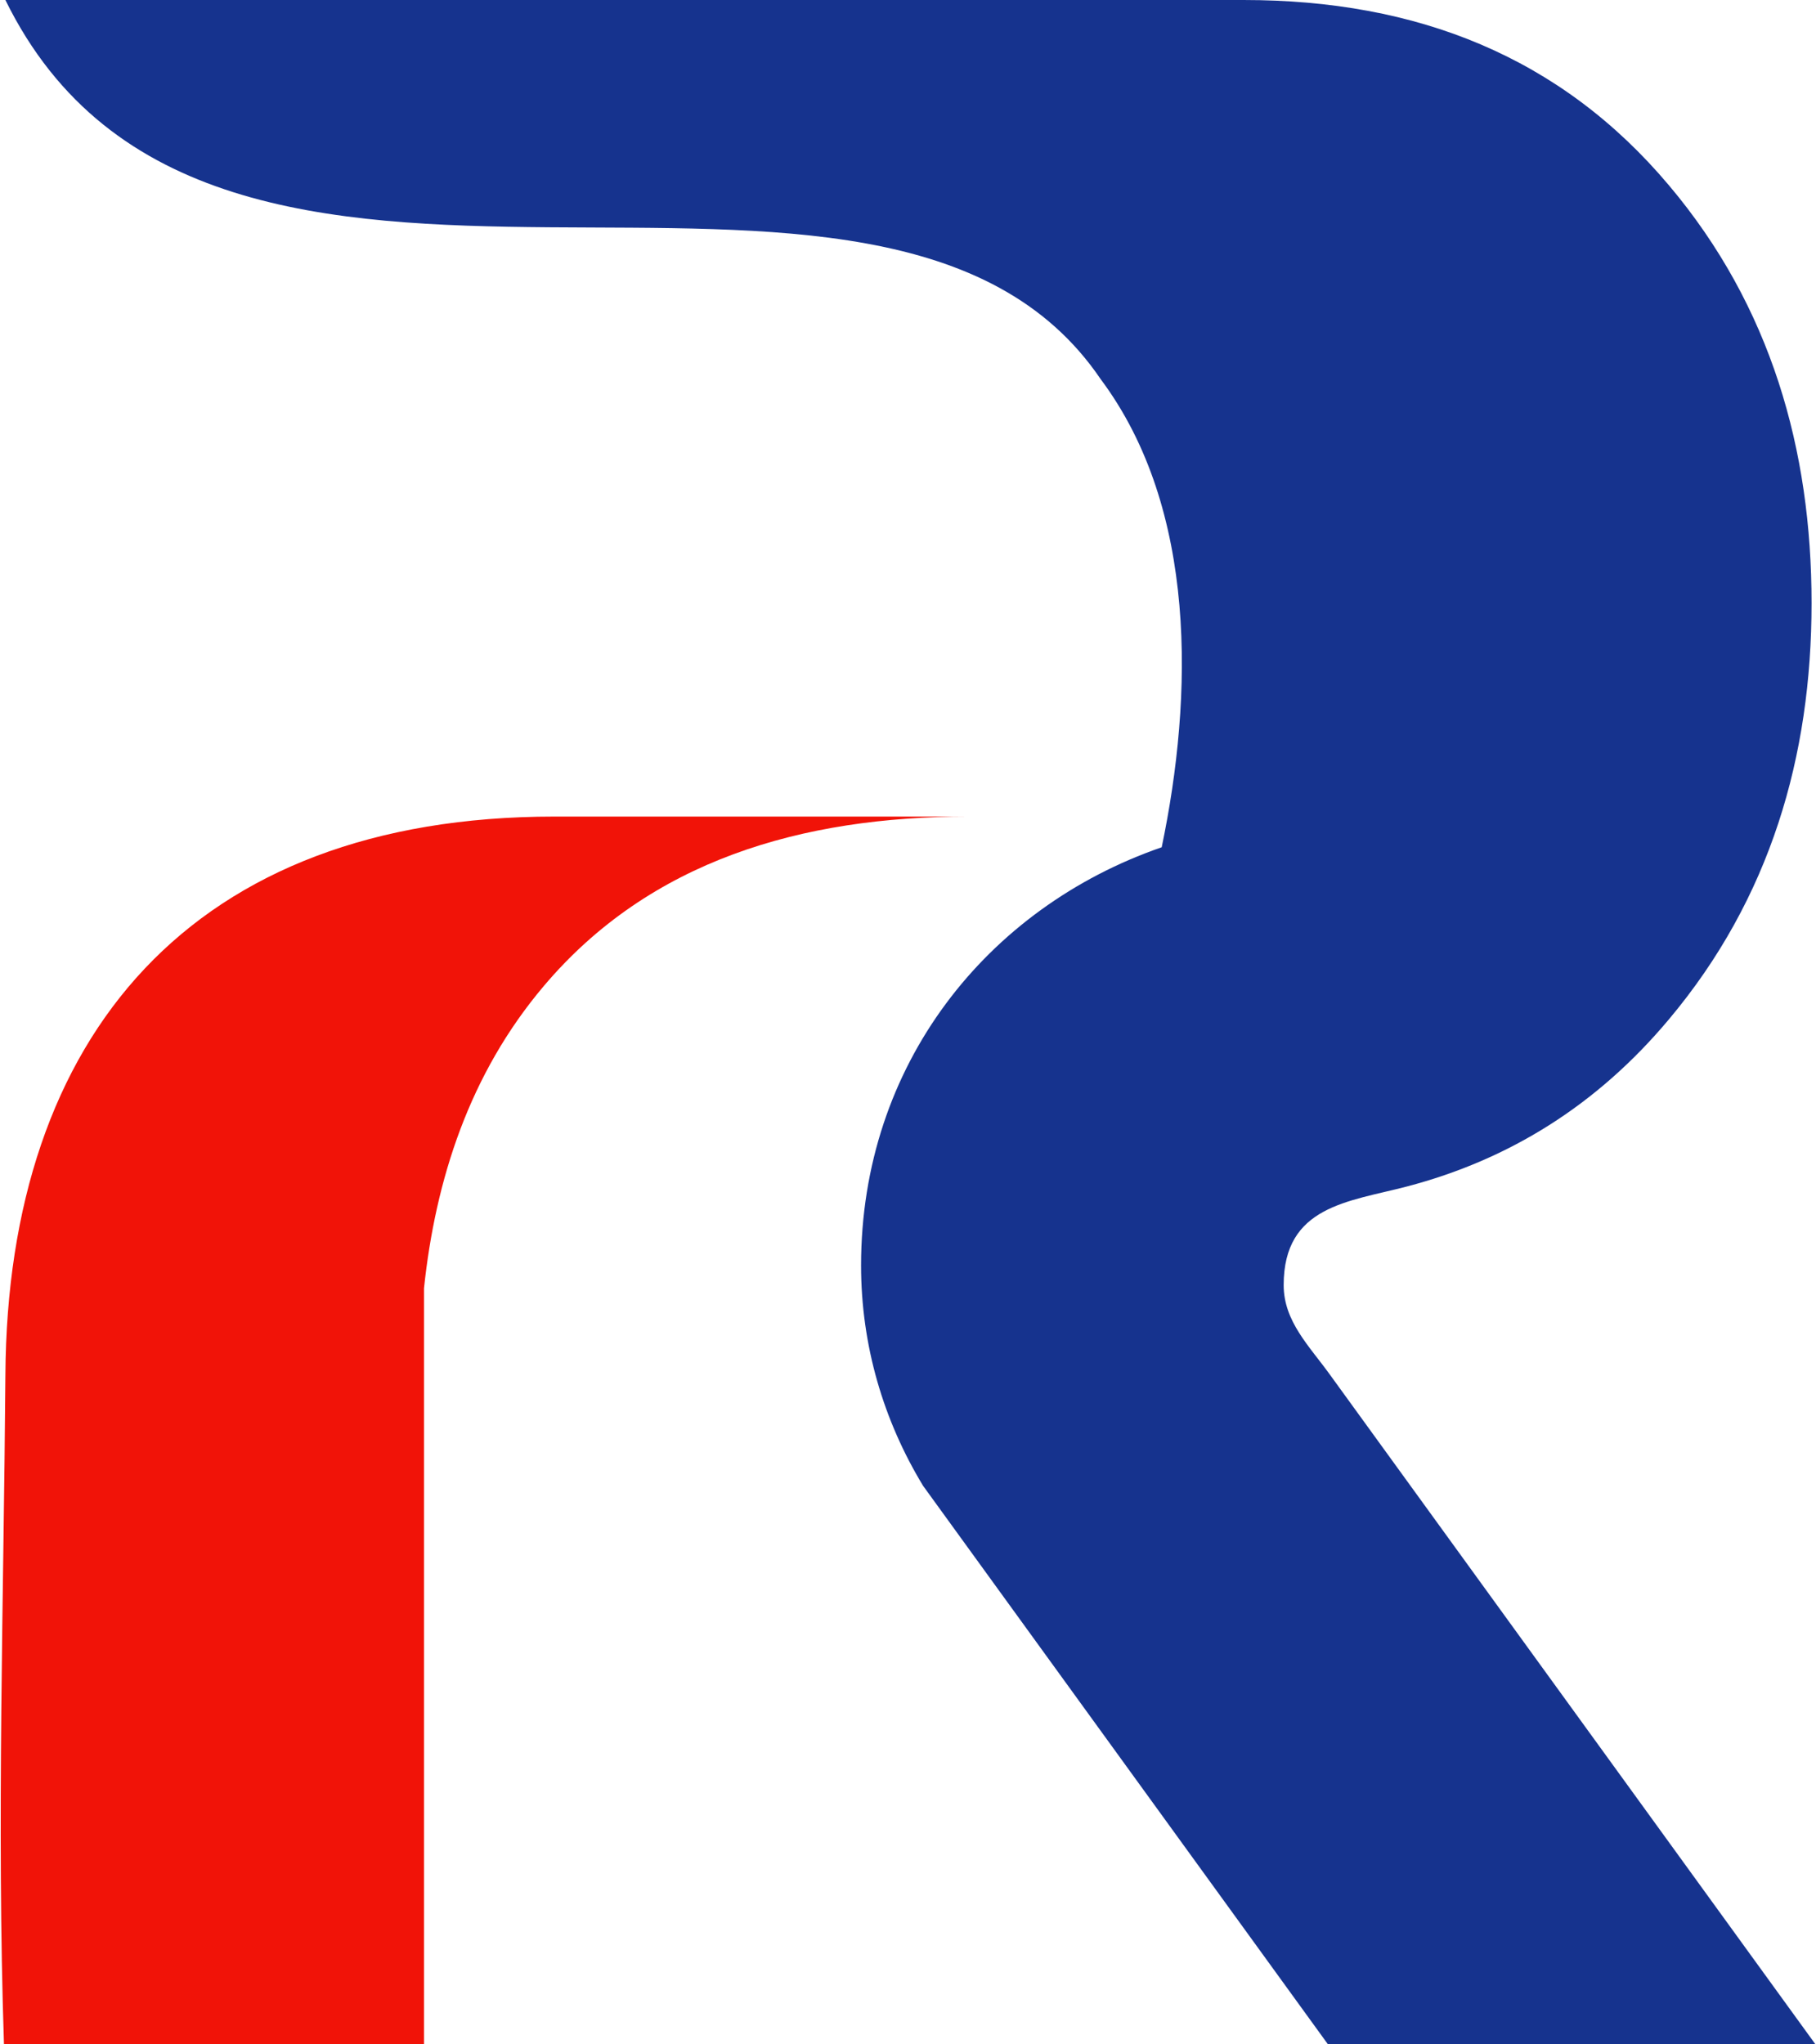
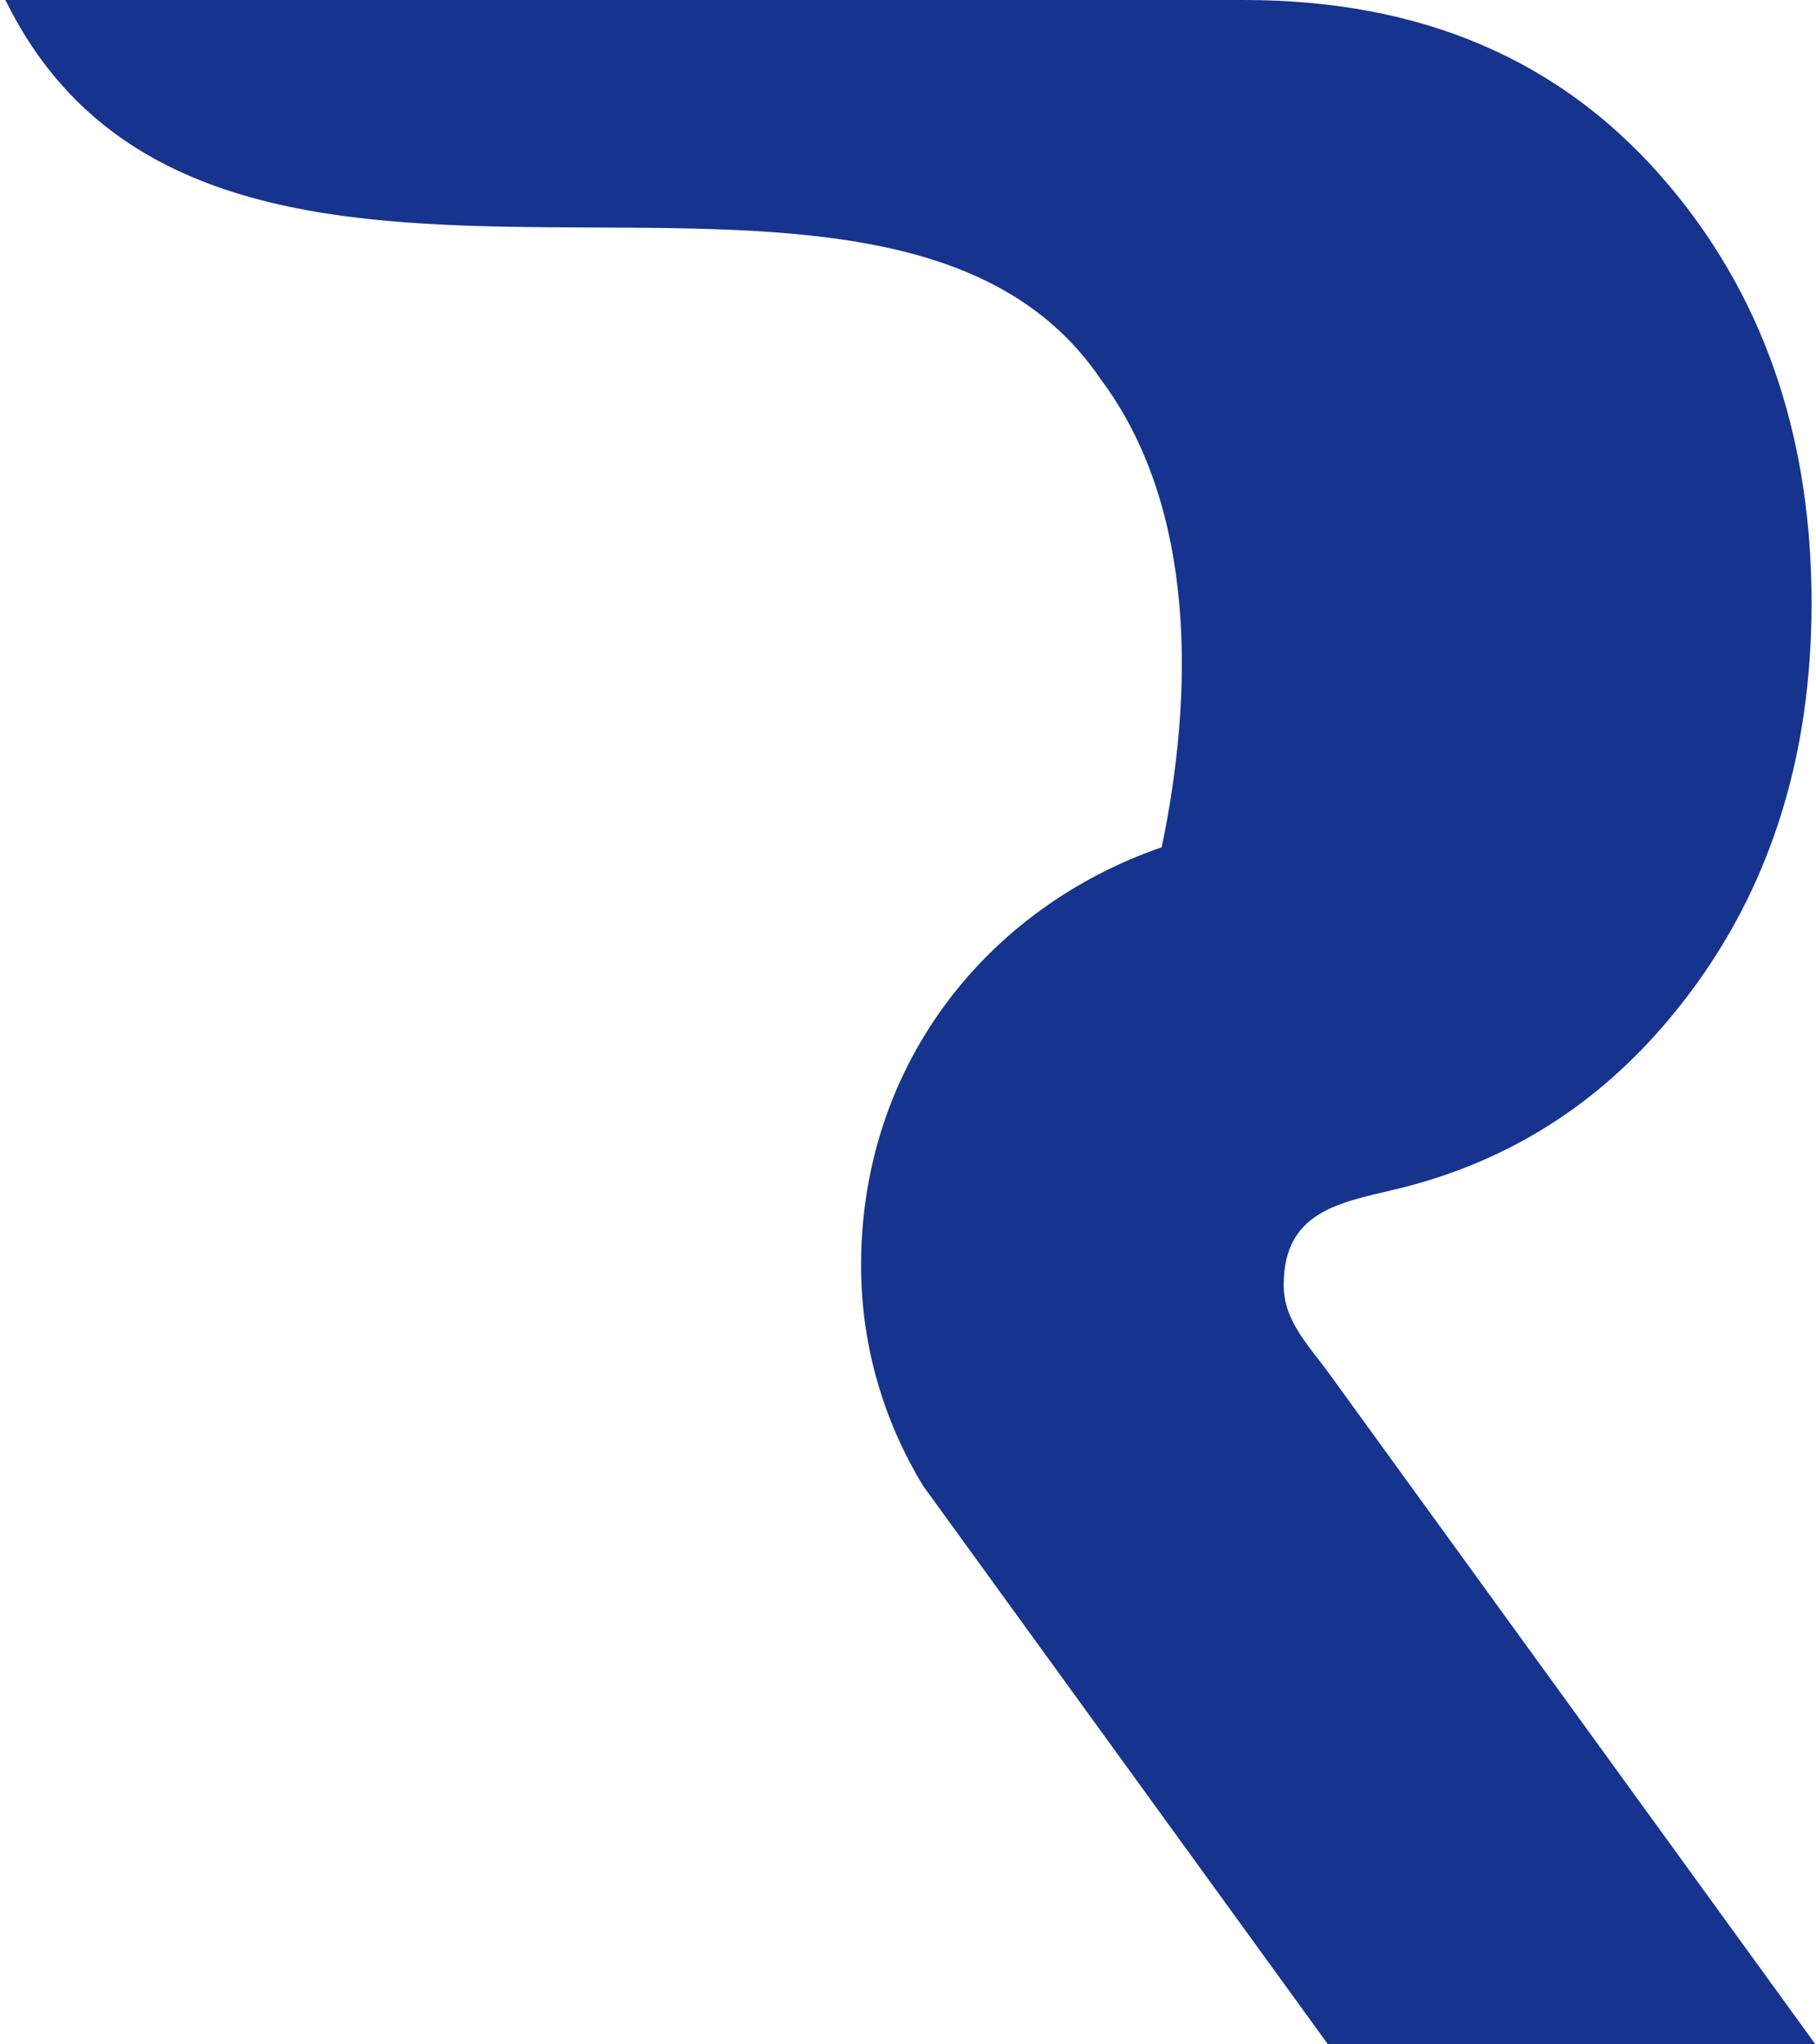
<svg xmlns="http://www.w3.org/2000/svg" xml:space="preserve" width="191px" height="215px" version="1.1" style="shape-rendering:geometricPrecision; text-rendering:geometricPrecision; image-rendering:optimizeQuality; fill-rule:evenodd; clip-rule:evenodd" viewBox="0 0 190.43 214.53">
  <defs>
    <style type="text/css">
   
    .fil1 {fill:#F11308}
    .fil0 {fill:#16338E;fill-rule:nonzero}
   
  </style>
  </defs>
  <g id="Layer_x0020_1">
    <g id="_2527780363200">
      <path class="fil0" d="M121.84 88.92c-18.33,6.34 -31.55,22.82 -31.55,43.89 0,8.42 2.37,16.31 6.51,23.13l42.47 58.59 51.16 0 -50.93 -70.25c-2.18,-3.03 -4.86,-5.6 -4.86,-9.41 0,-8.31 6.79,-8.74 12.91,-10.34 10.72,-2.81 19.95,-8.51 27.52,-17.55 10.65,-12.69 14.97,-27.61 14.97,-43.68 0,-16.08 -4.25,-31.14 -14.96,-43.84 -11.37,-13.51 -26.44,-19.46 -44.63,-19.46l-129.96 0c21.75,44.33 92.03,6.01 114.95,39.8 10.18,13.62 9.71,33.28 6.4,49.12z" />
-       <path class="fil1" d="M43.53 214.53l0.89 0 0 -79.32c1.21,-11.44 4.78,-22.51 12.56,-31.71 11.14,-13.19 27.09,-17.8 44.58,-17.8l-43.45 0c-38,0 -57.42,22.98 -57.62,58.62 -0.17,23.15 -0.92,47.12 -0.15,70.21l43.19 0z" />
    </g>
  </g>
</svg>